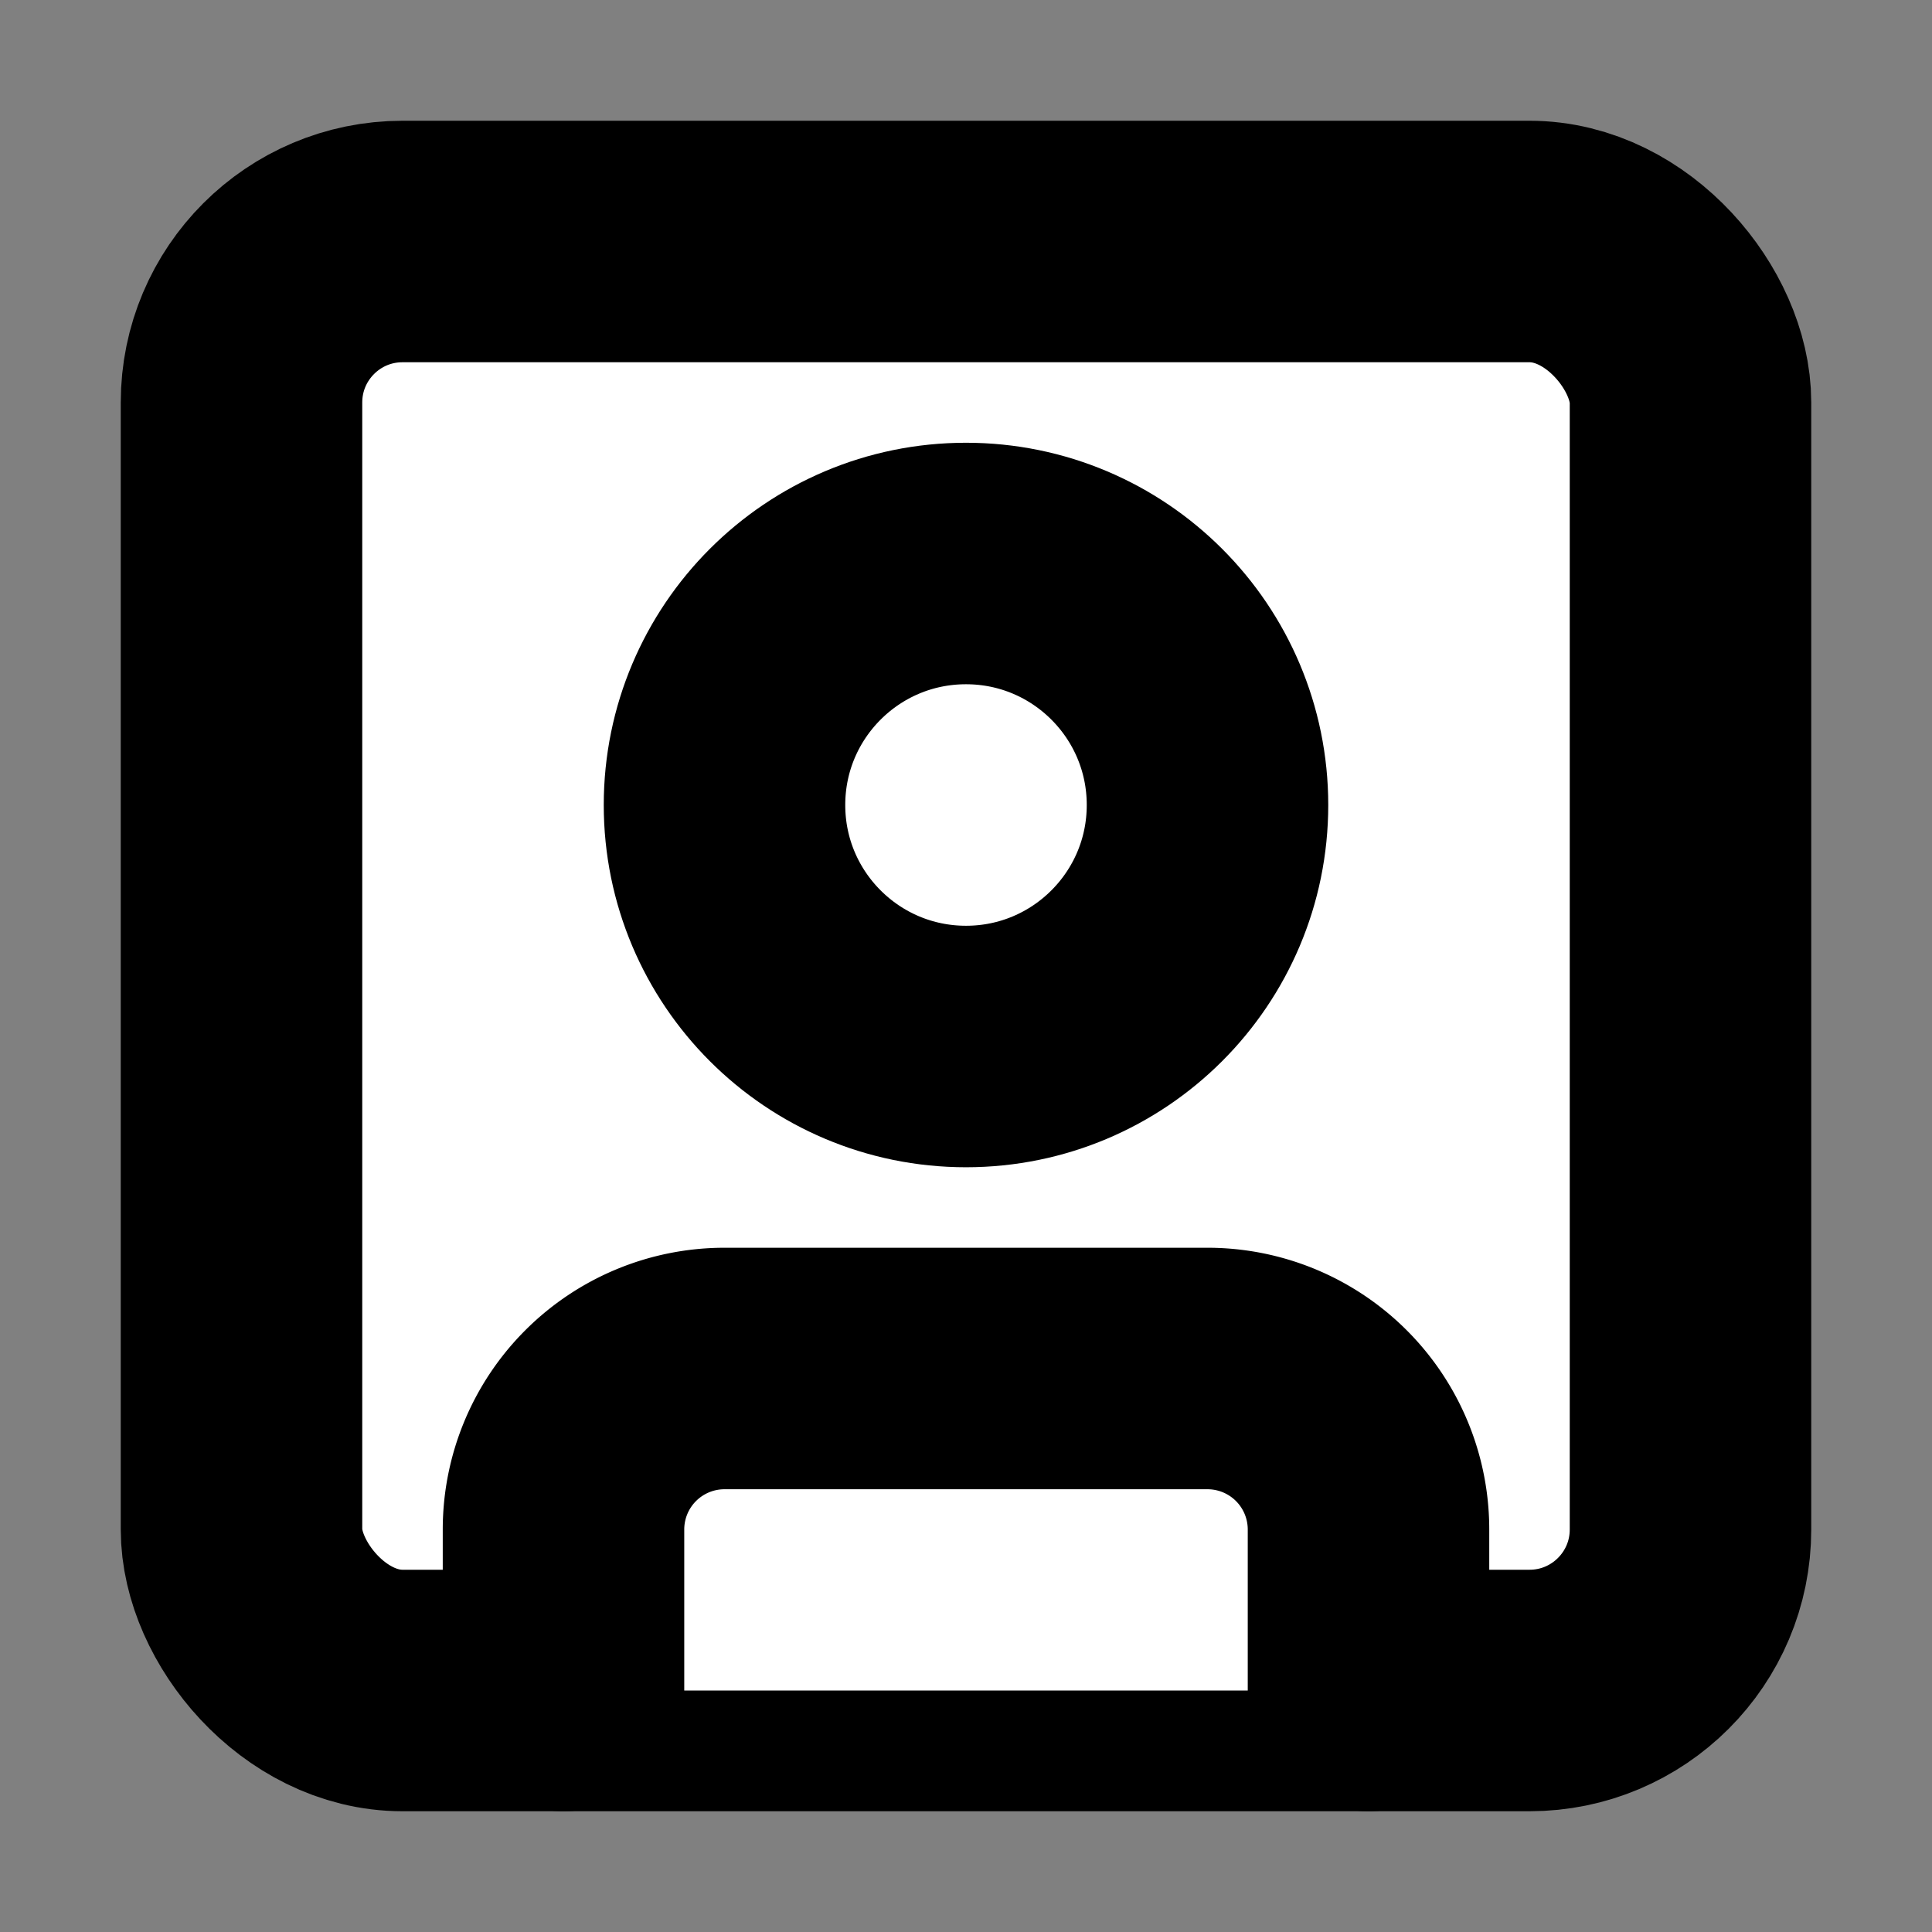
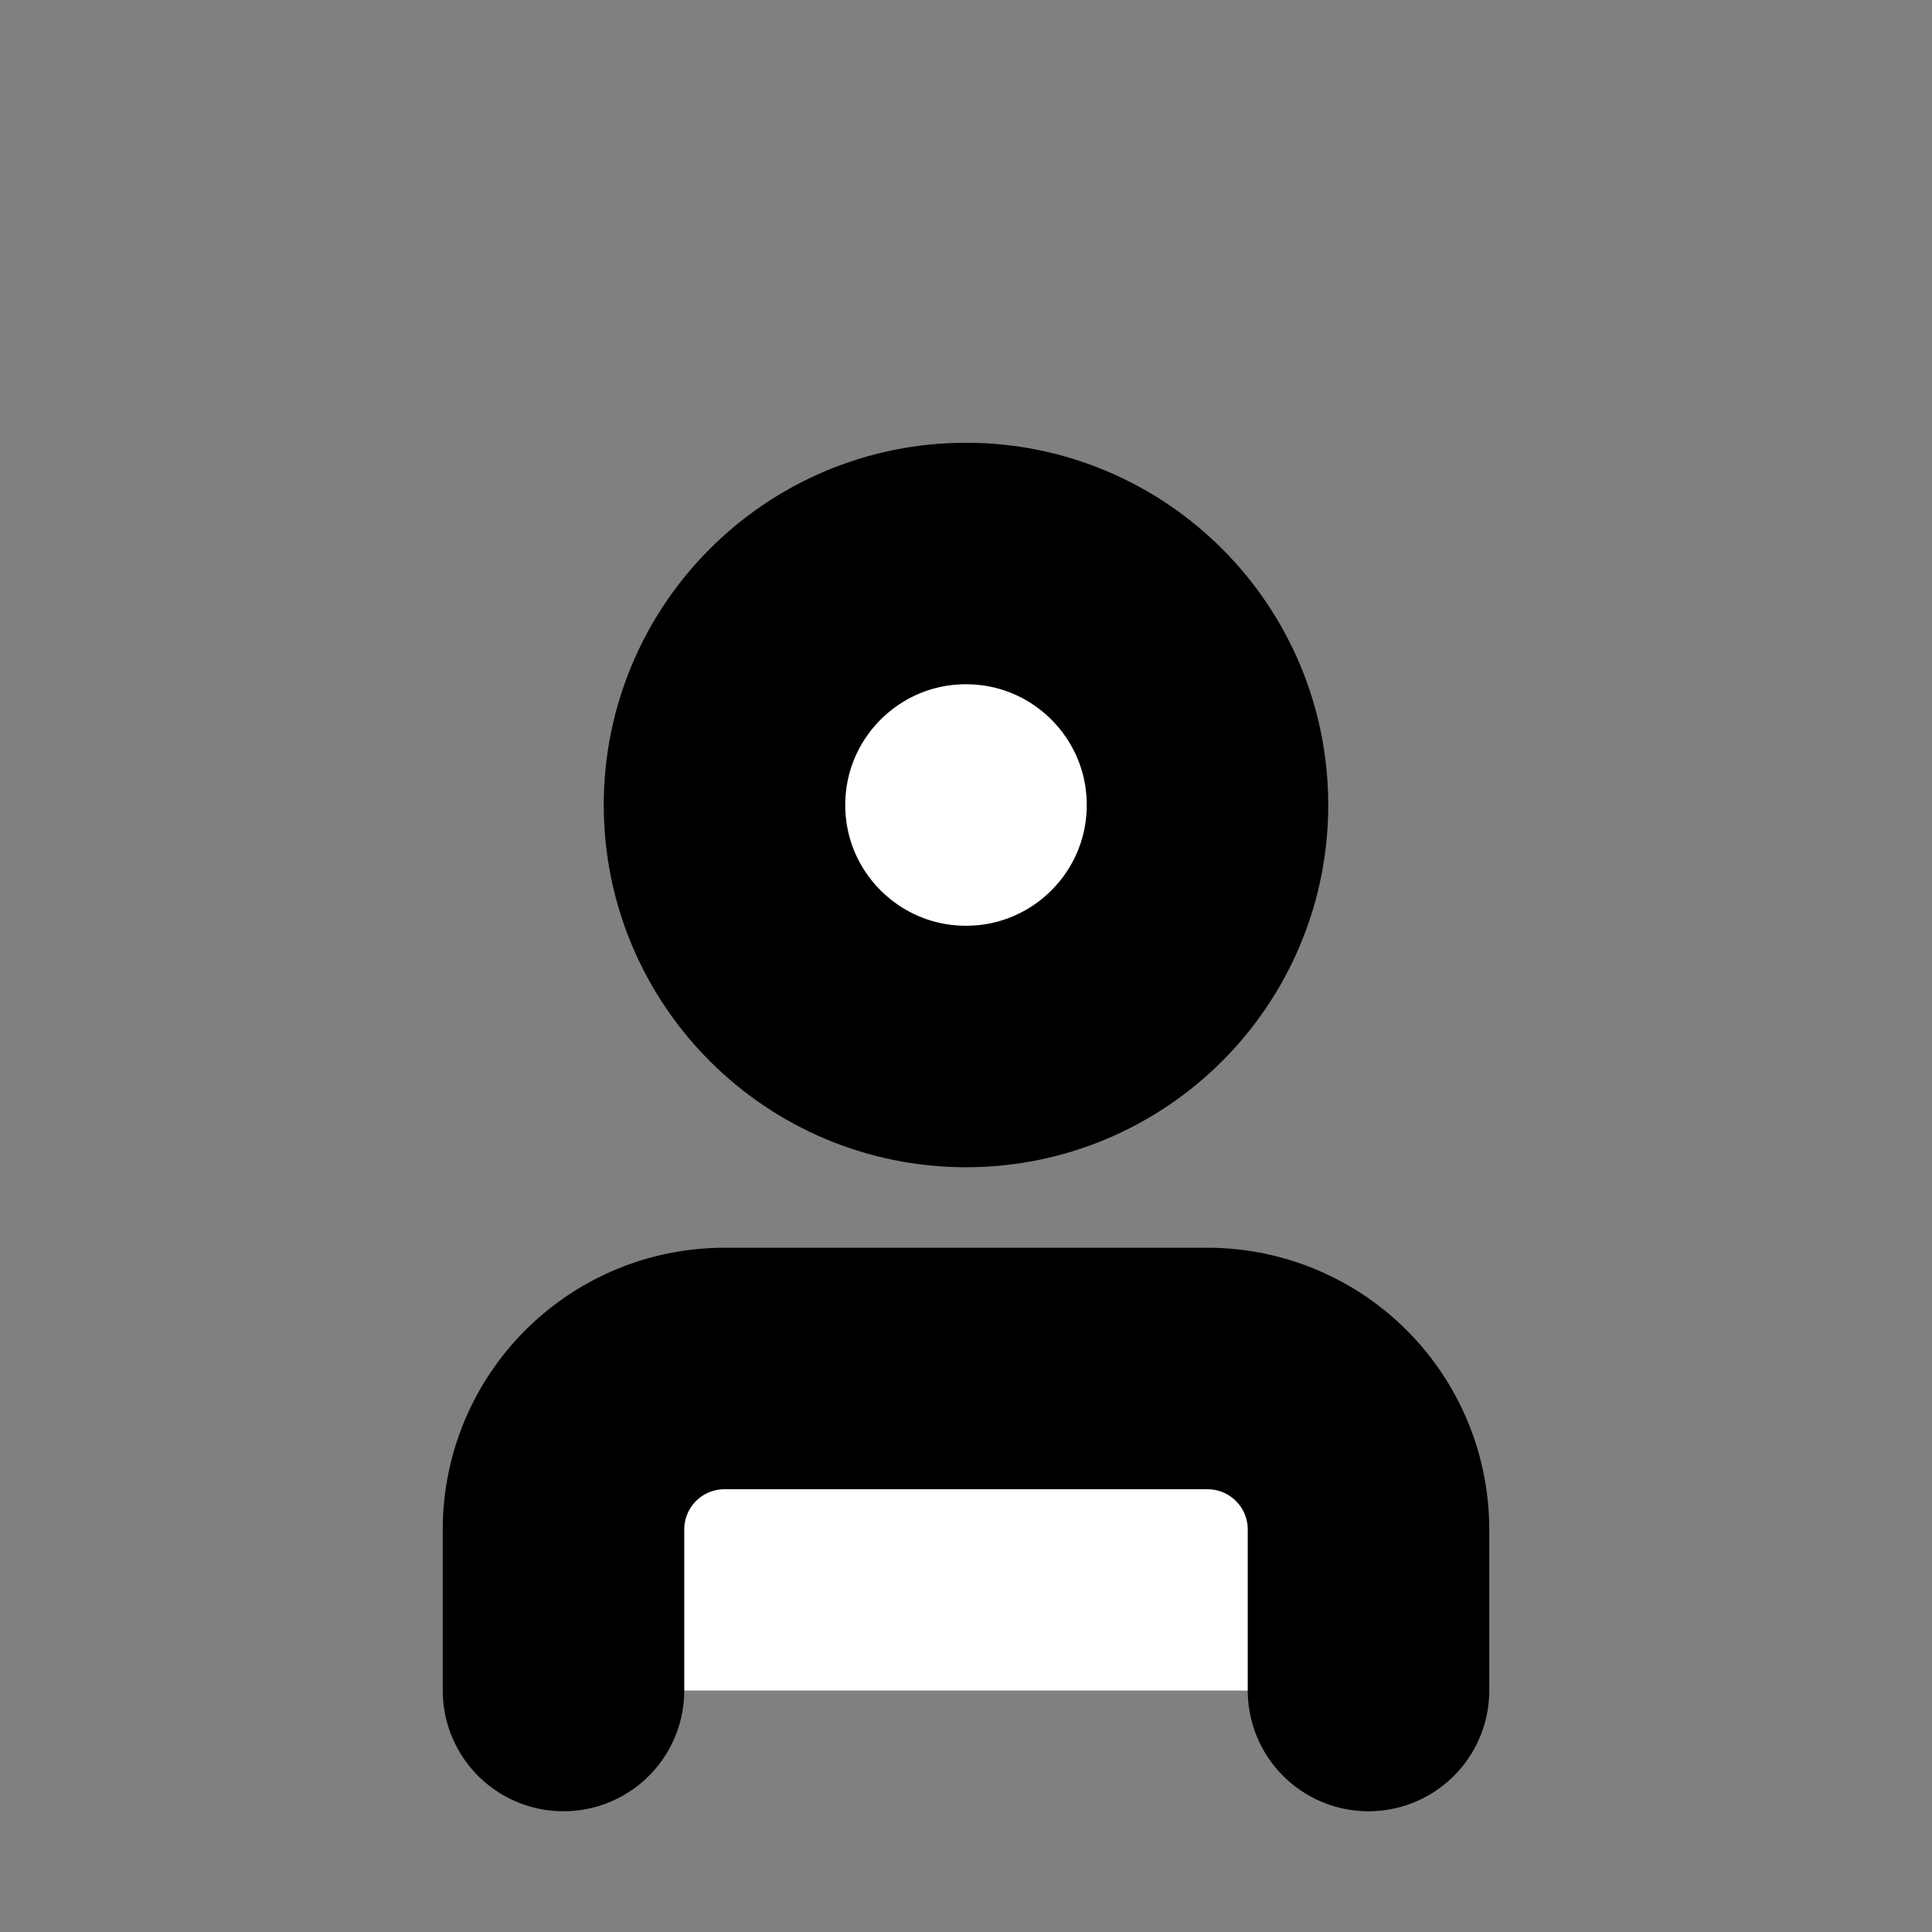
<svg xmlns="http://www.w3.org/2000/svg" width="24" height="24" viewBox="0 0 24 24" fill="#fff" stroke="currentColor" stroke-width="3" stroke-linecap="round" stroke-linejoin="round" class="lucide lucide-icon">
  <rect x="0" y="0" width="24" height="24" fill="#808080" stroke="none" />
  <style>
        @media screen and (prefers-color-scheme: light) {
          svg { fill: transparent !important; }
        }
        @media screen and (prefers-color-scheme: dark) {
          svg { stroke: #fff; fill: transparent !important; }
        }
      </style>
-   <rect width="18" height="18" x="3" y="3" rx="2" />
  <circle cx="12" cy="10" r="3" />
  <path d="M7 21v-2a2 2 0 0 1 2-2h6a2 2 0 0 1 2 2v2" />
</svg>